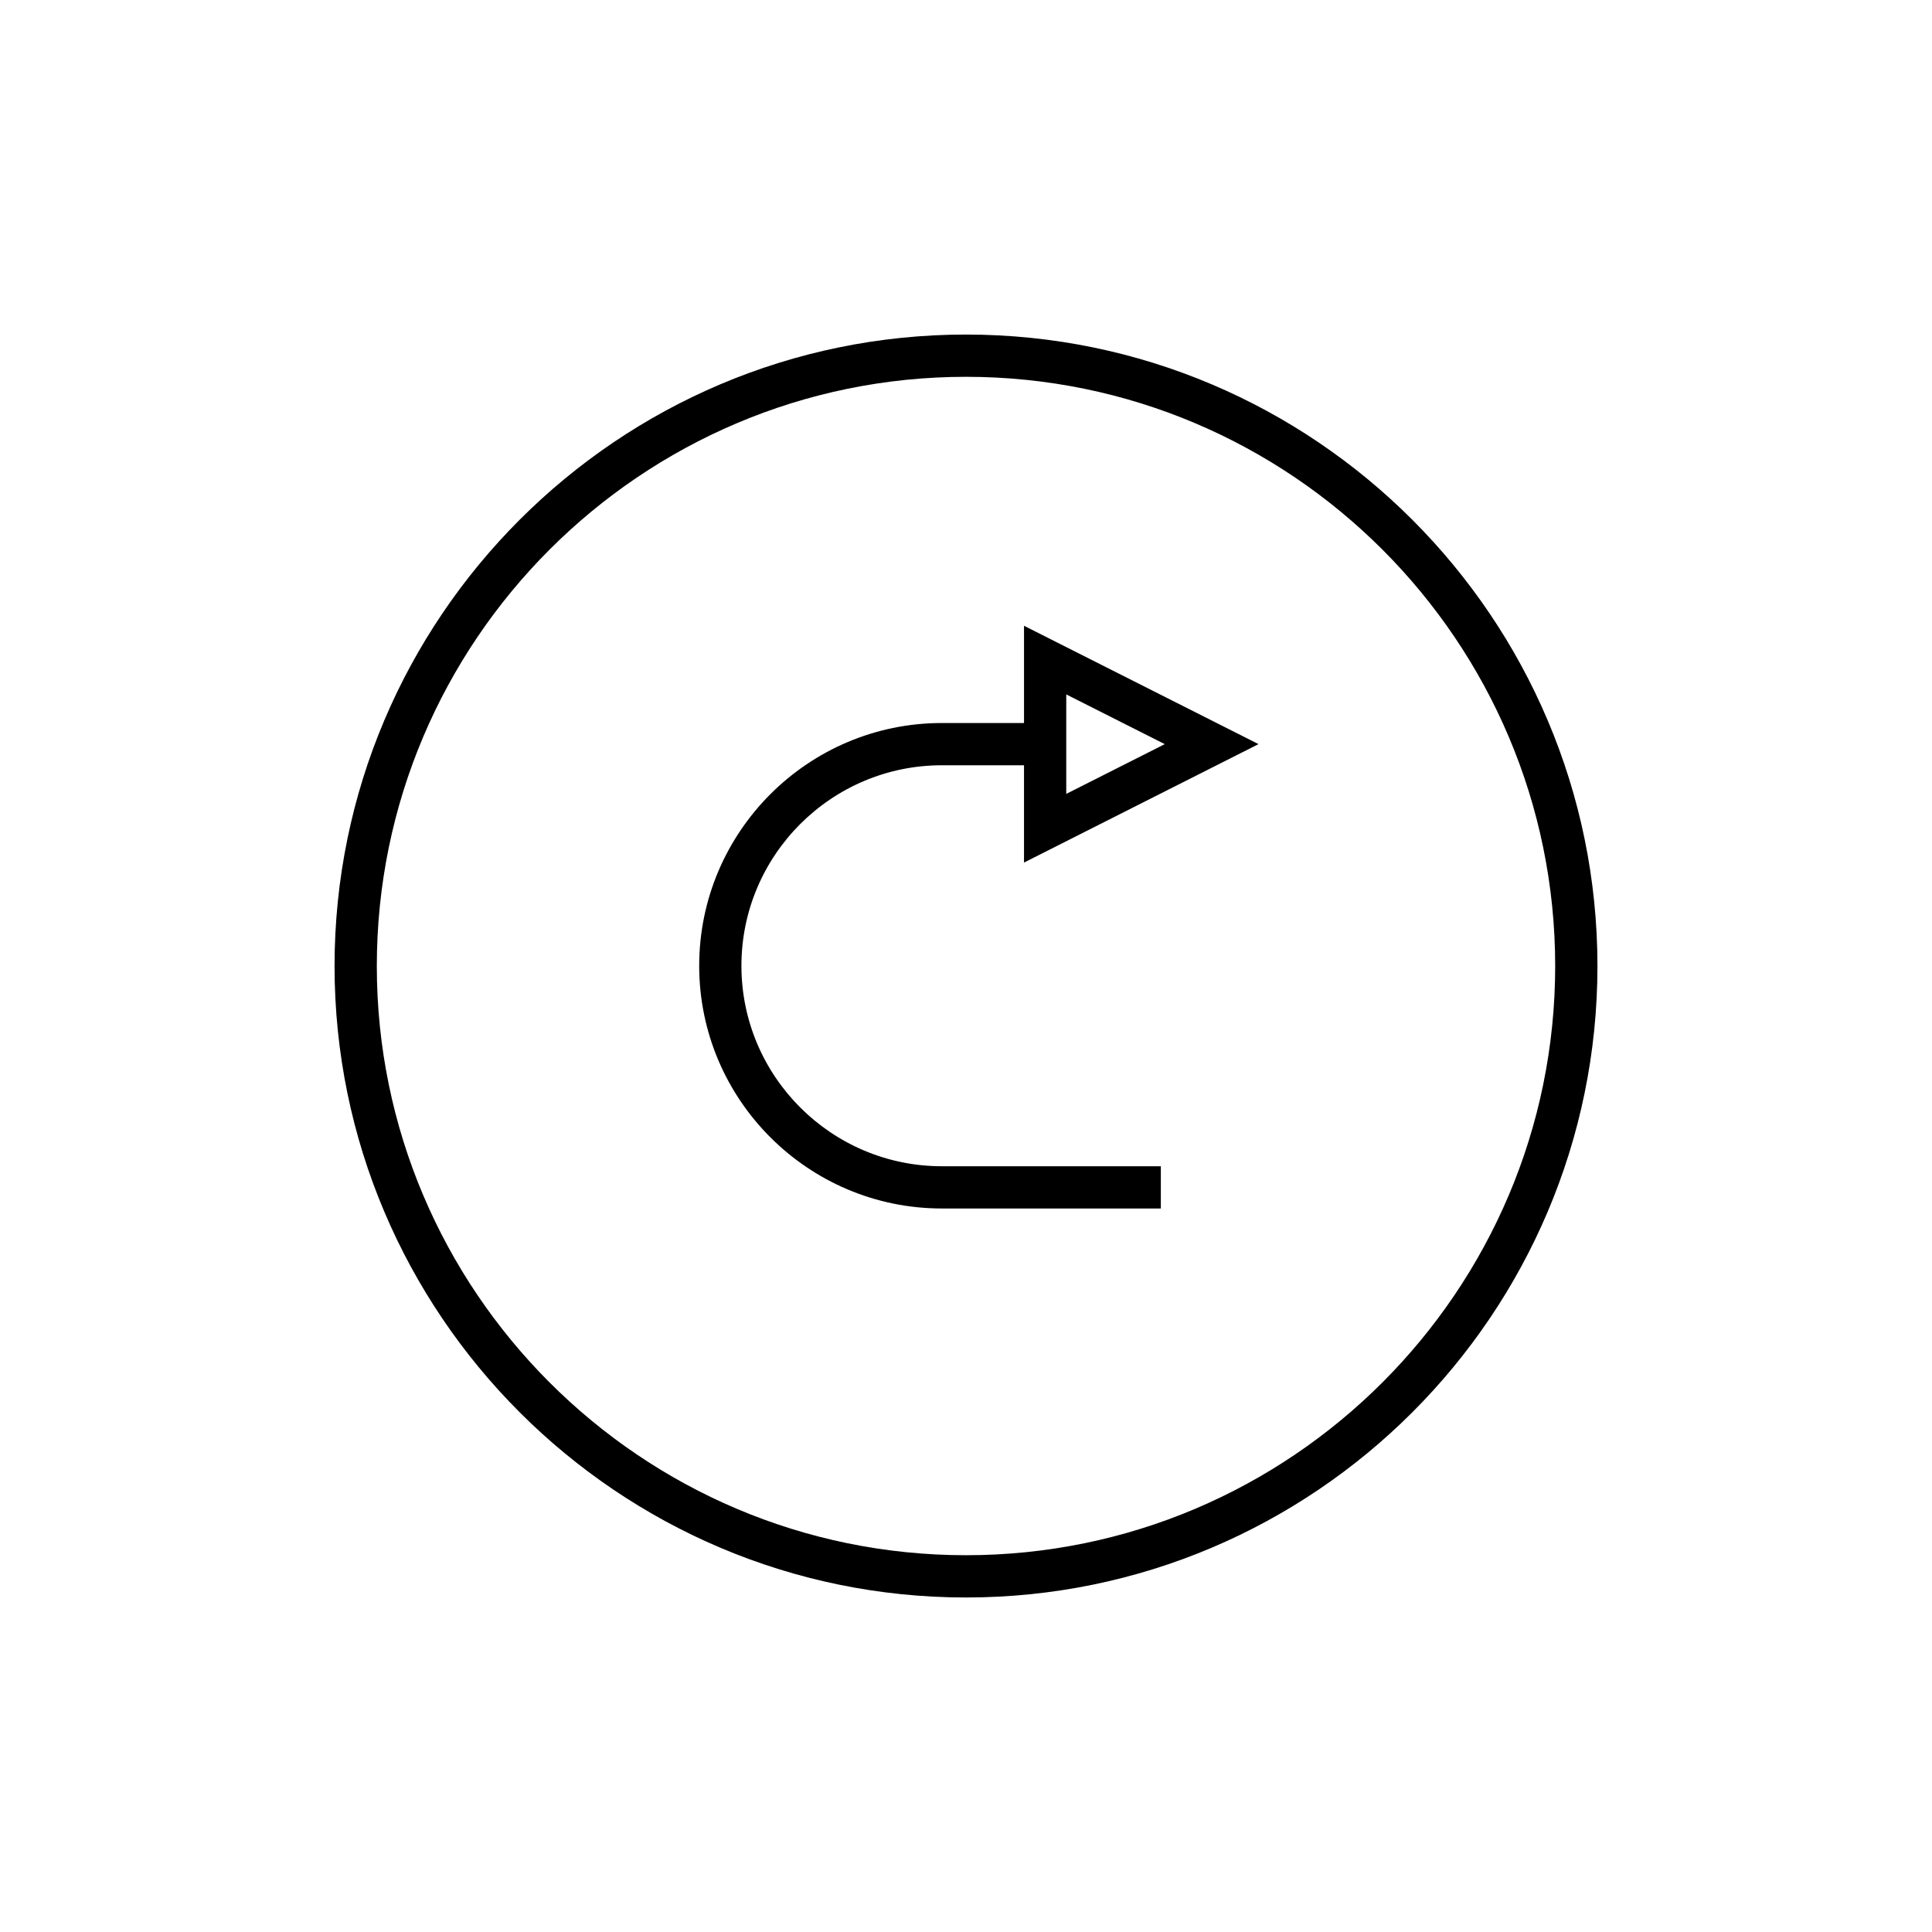
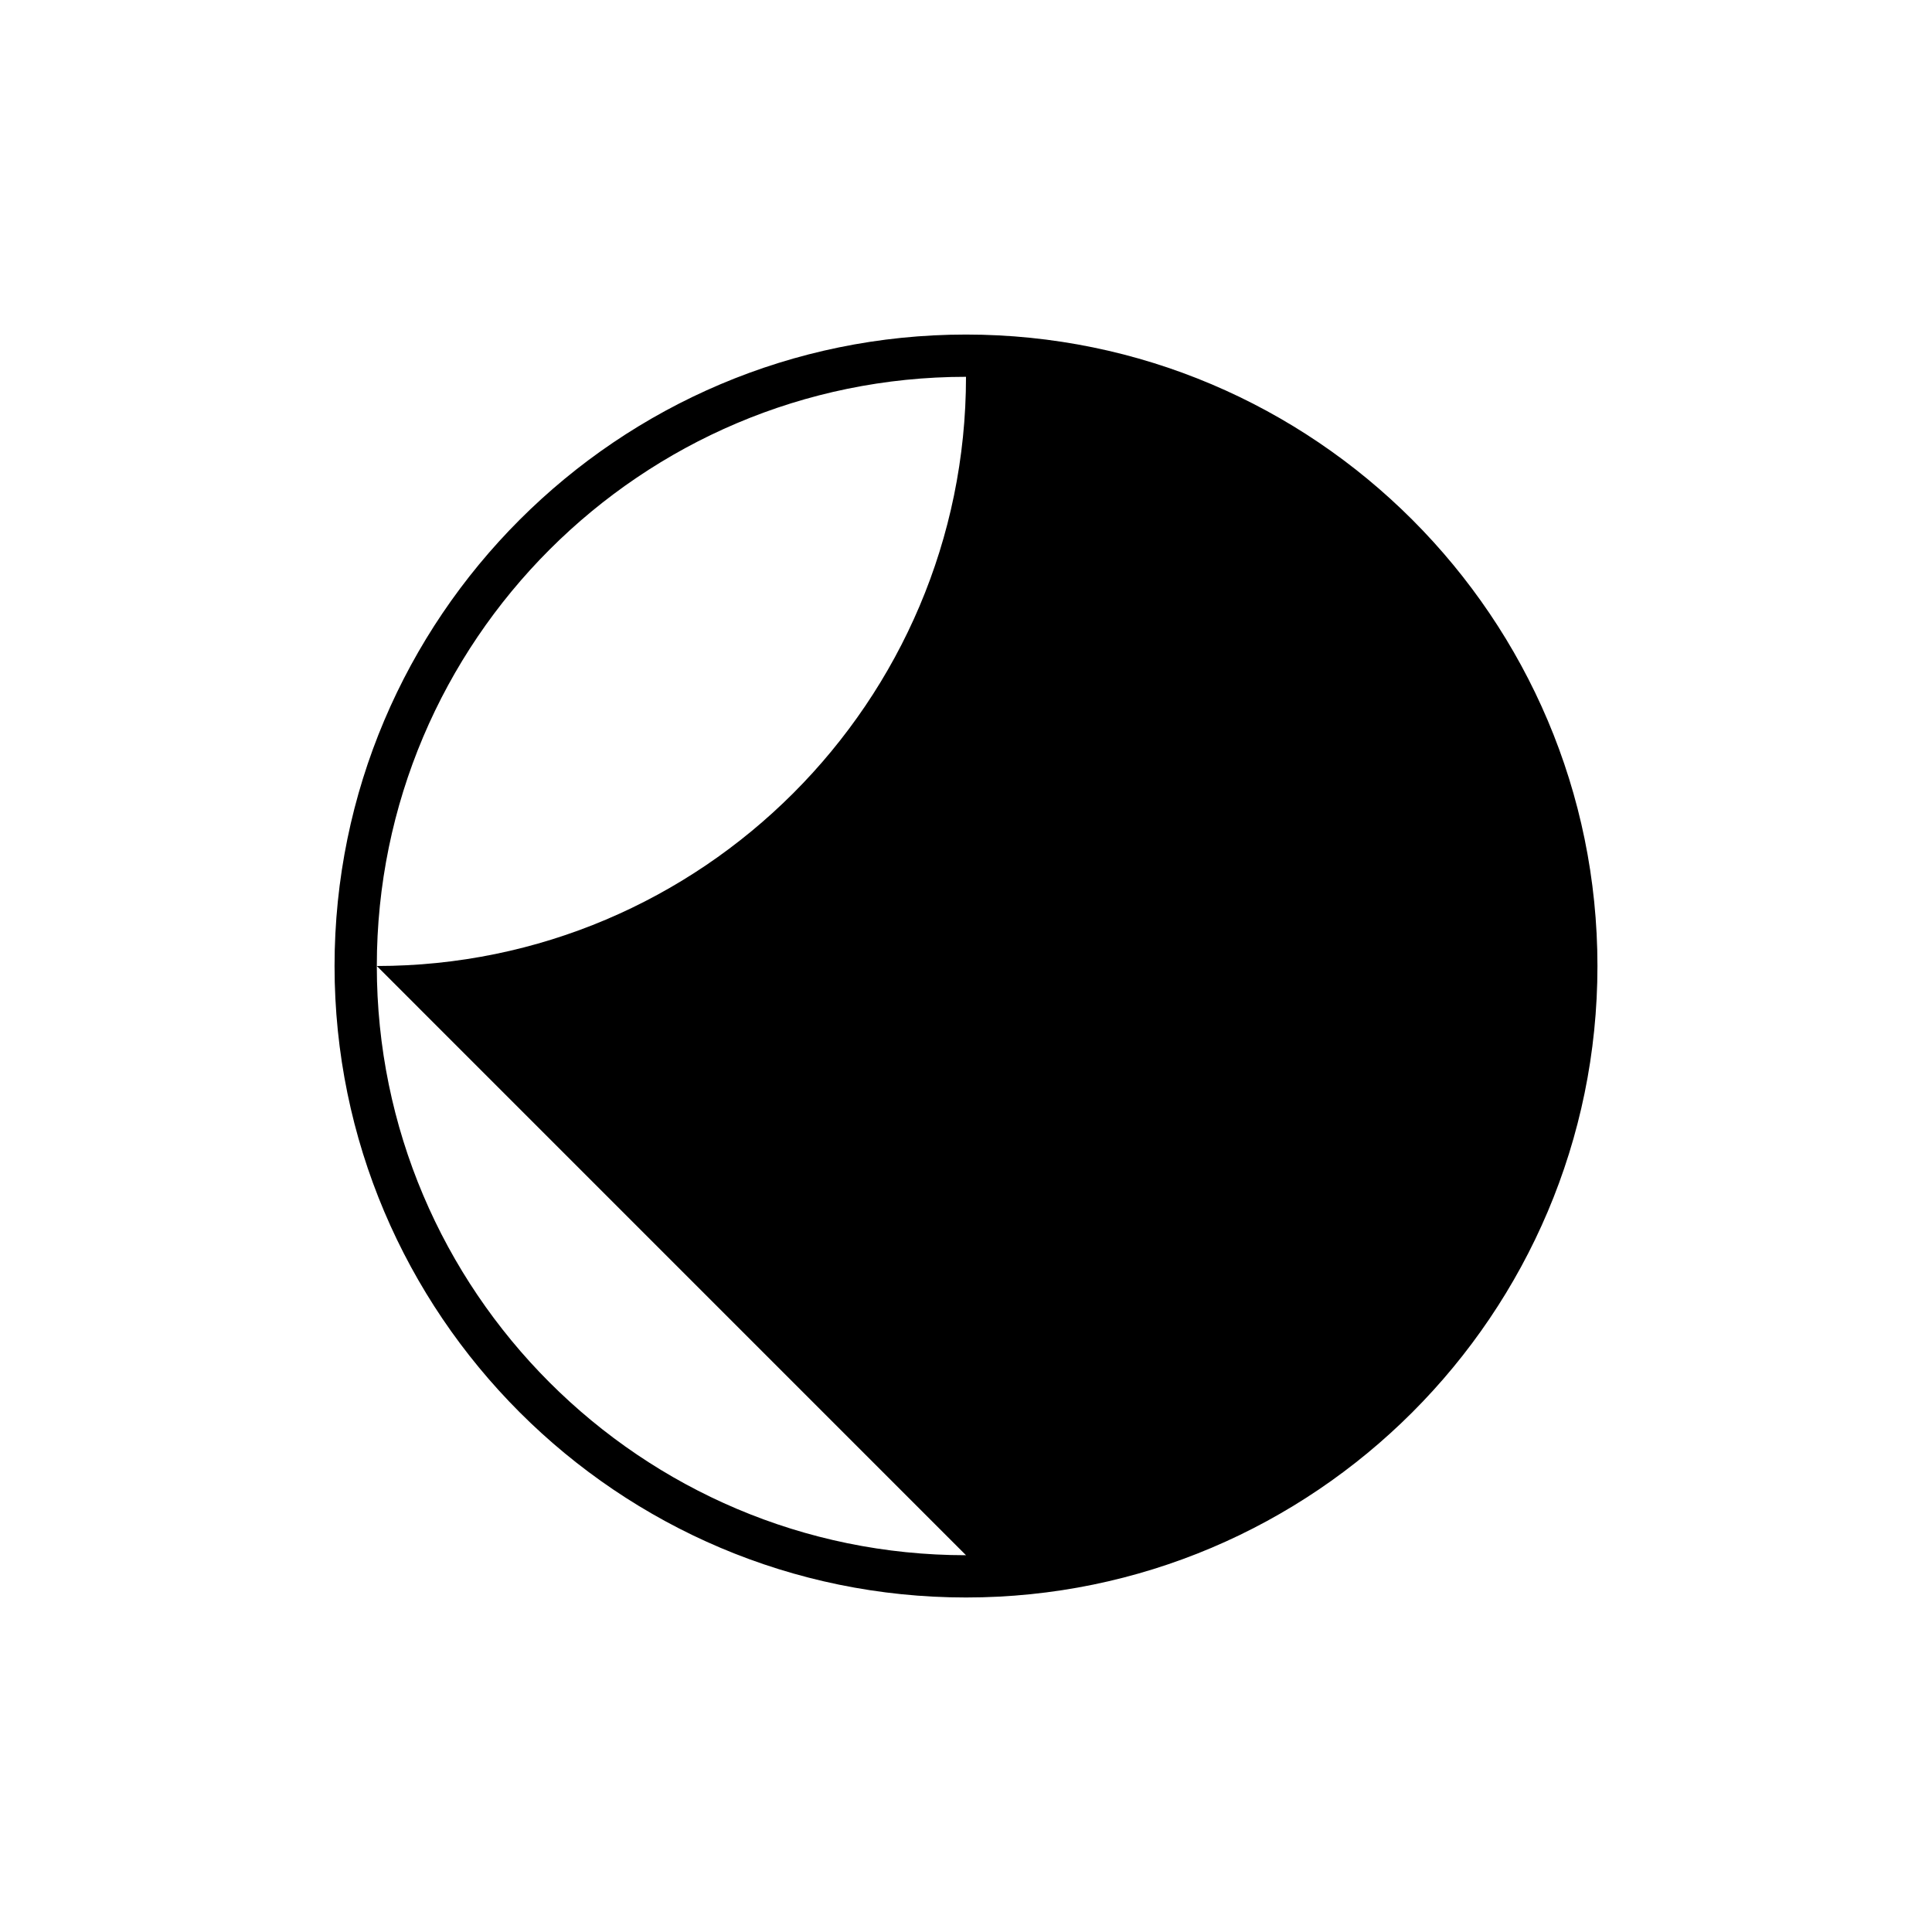
<svg xmlns="http://www.w3.org/2000/svg" fill="#000000" width="800px" height="800px" version="1.1" viewBox="144 144 512 512">
  <g>
-     <path d="m400 232.66c-92.273 0-167.34 75.07-167.34 167.35 0 92.27 75.07 167.34 167.34 167.34 92.273 0 167.34-75.066 167.34-167.34 0-92.273-75.07-167.35-167.34-167.35zm0 323.49c-86.102 0-156.14-70.043-156.14-156.14 0-86.102 70.043-156.15 156.14-156.15s156.14 70.051 156.14 156.15c0 86.094-70.047 156.14-156.14 156.14z" />
-     <path d="m477.52 341.2-62.145-31.363v25.77h-21.762c-35.469 0-64.32 28.859-64.32 64.332 0 35.469 28.852 64.324 64.32 64.324h58.02v-11.195h-58.023c-29.289 0-53.125-23.832-53.125-53.129s23.836-53.137 53.125-53.137h21.762v25.789zm-50.953-13.172 26.109 13.176-26.109 13.188z" />
+     <path d="m400 232.66c-92.273 0-167.34 75.07-167.34 167.35 0 92.27 75.07 167.34 167.34 167.34 92.273 0 167.34-75.066 167.34-167.34 0-92.273-75.07-167.35-167.34-167.35zm0 323.49c-86.102 0-156.14-70.043-156.14-156.14 0-86.102 70.043-156.15 156.14-156.15c0 86.094-70.047 156.14-156.14 156.14z" />
  </g>
</svg>